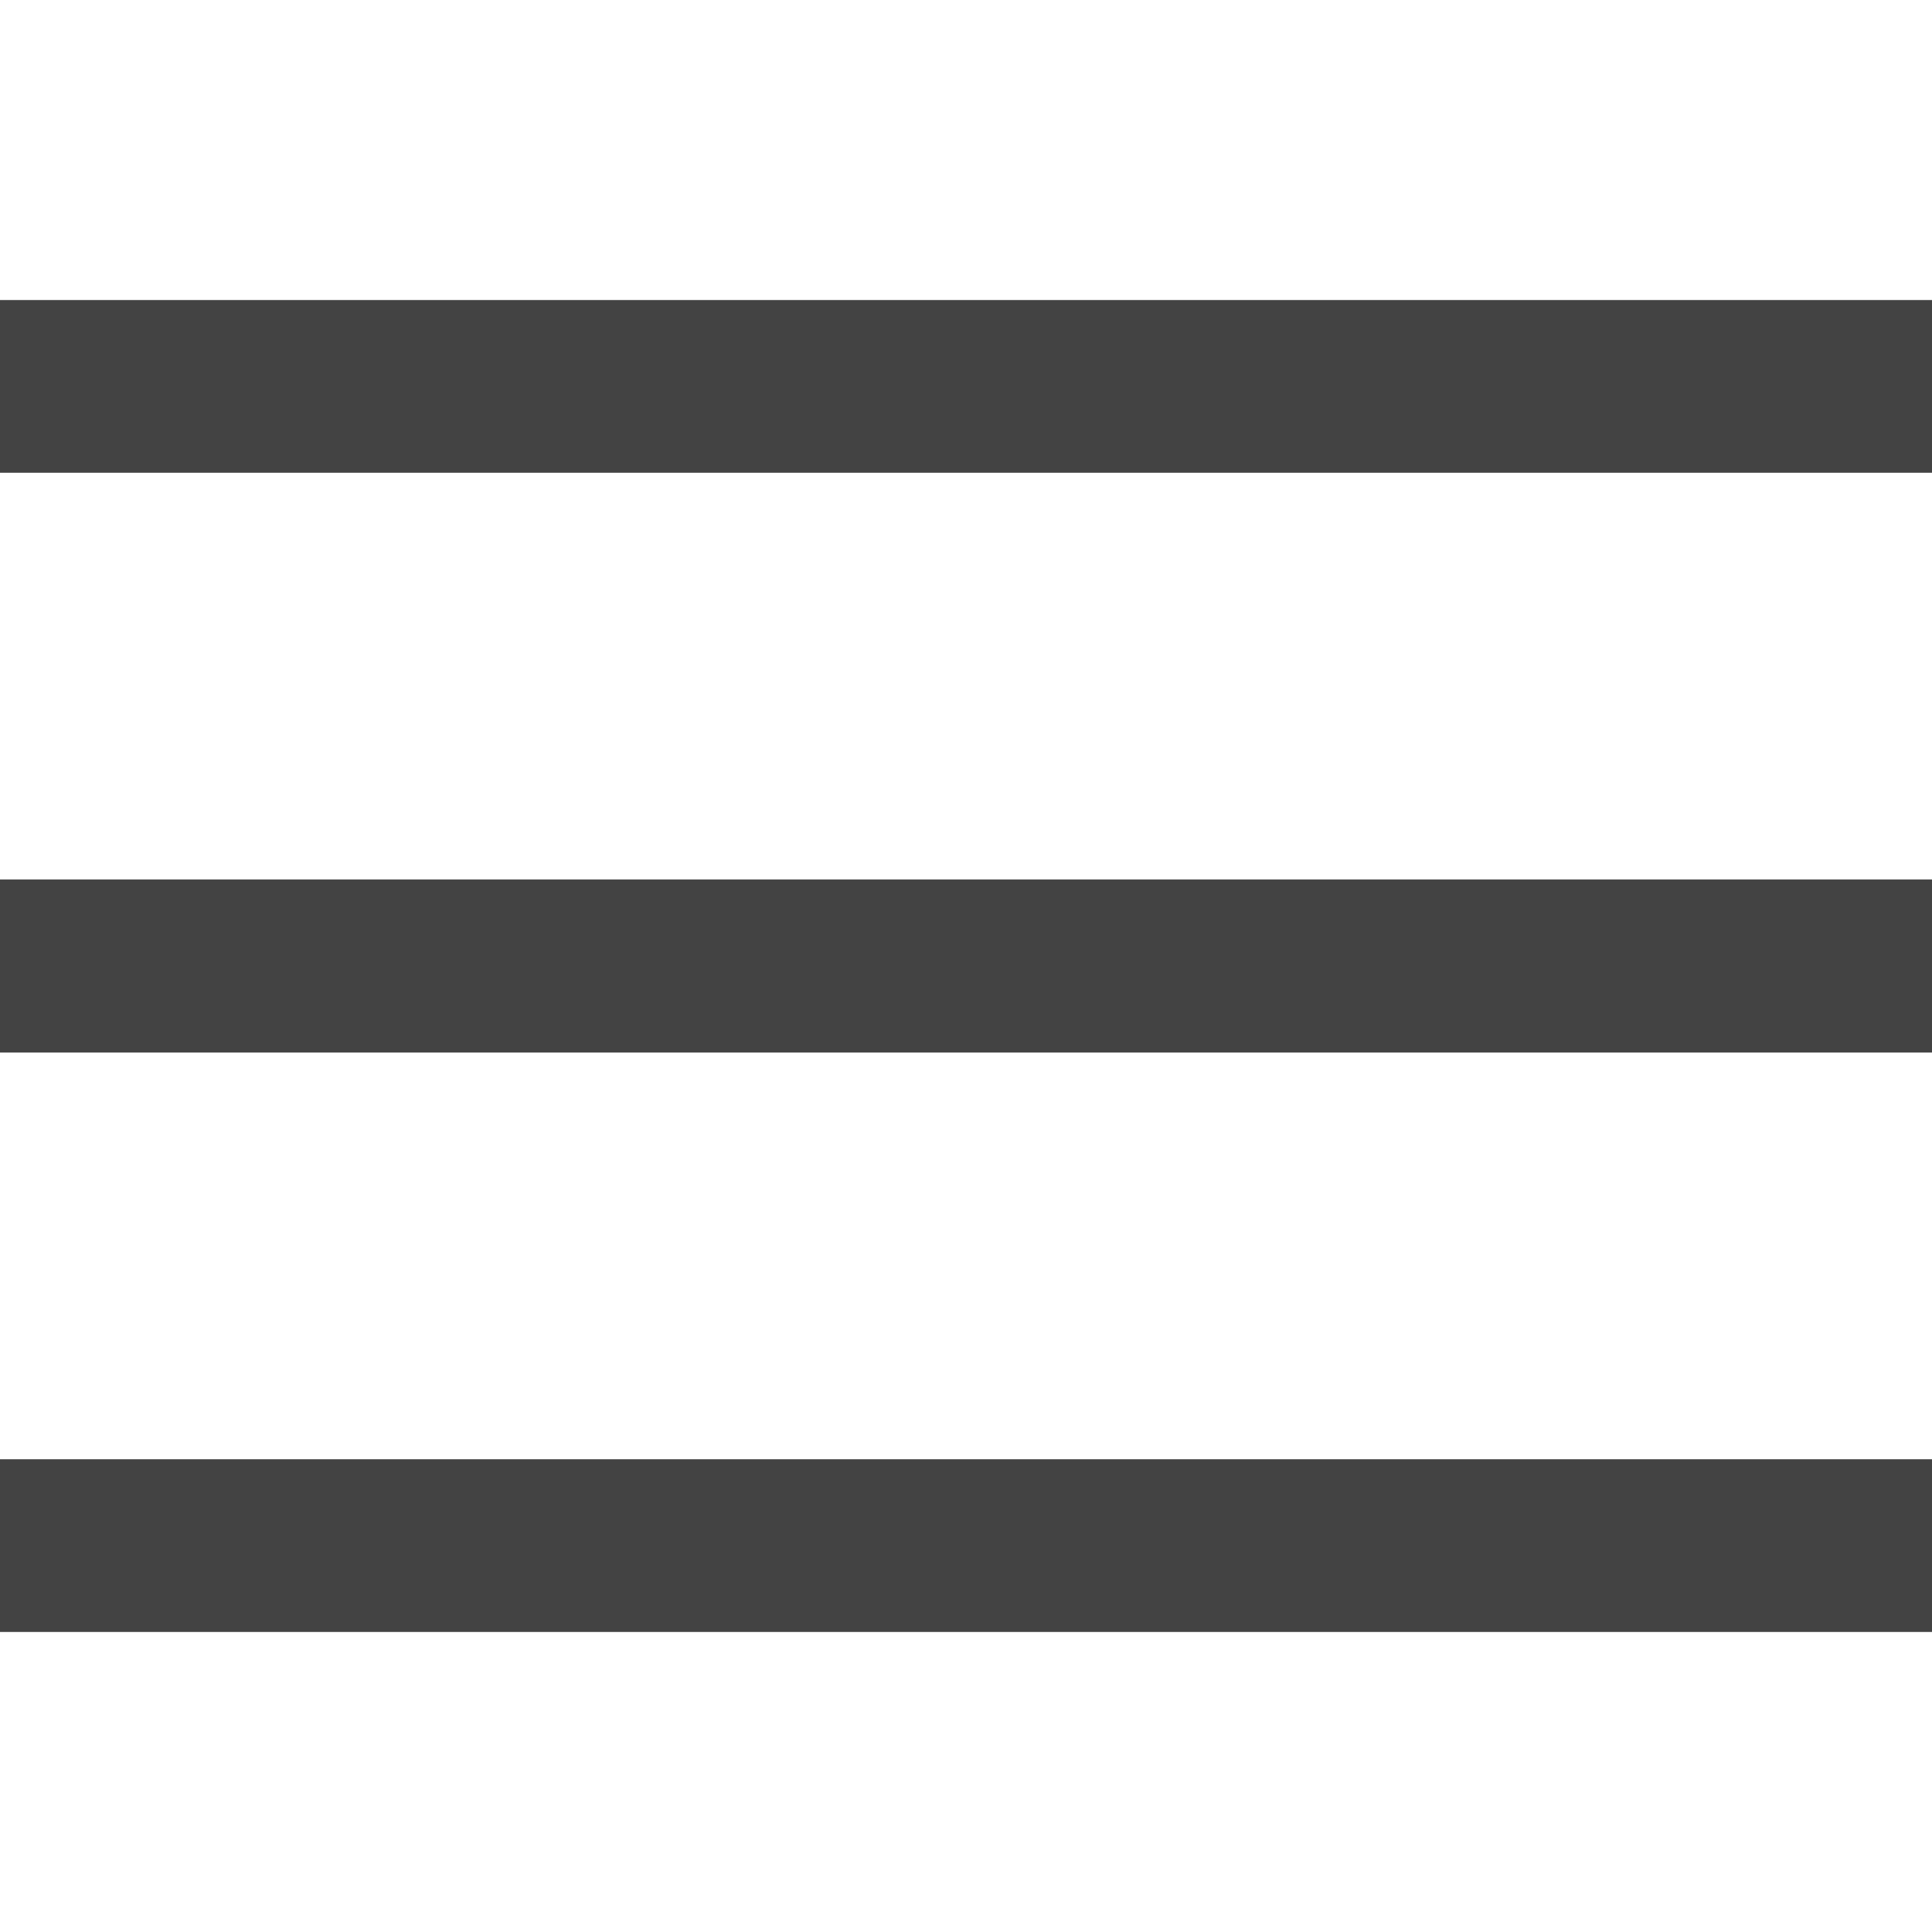
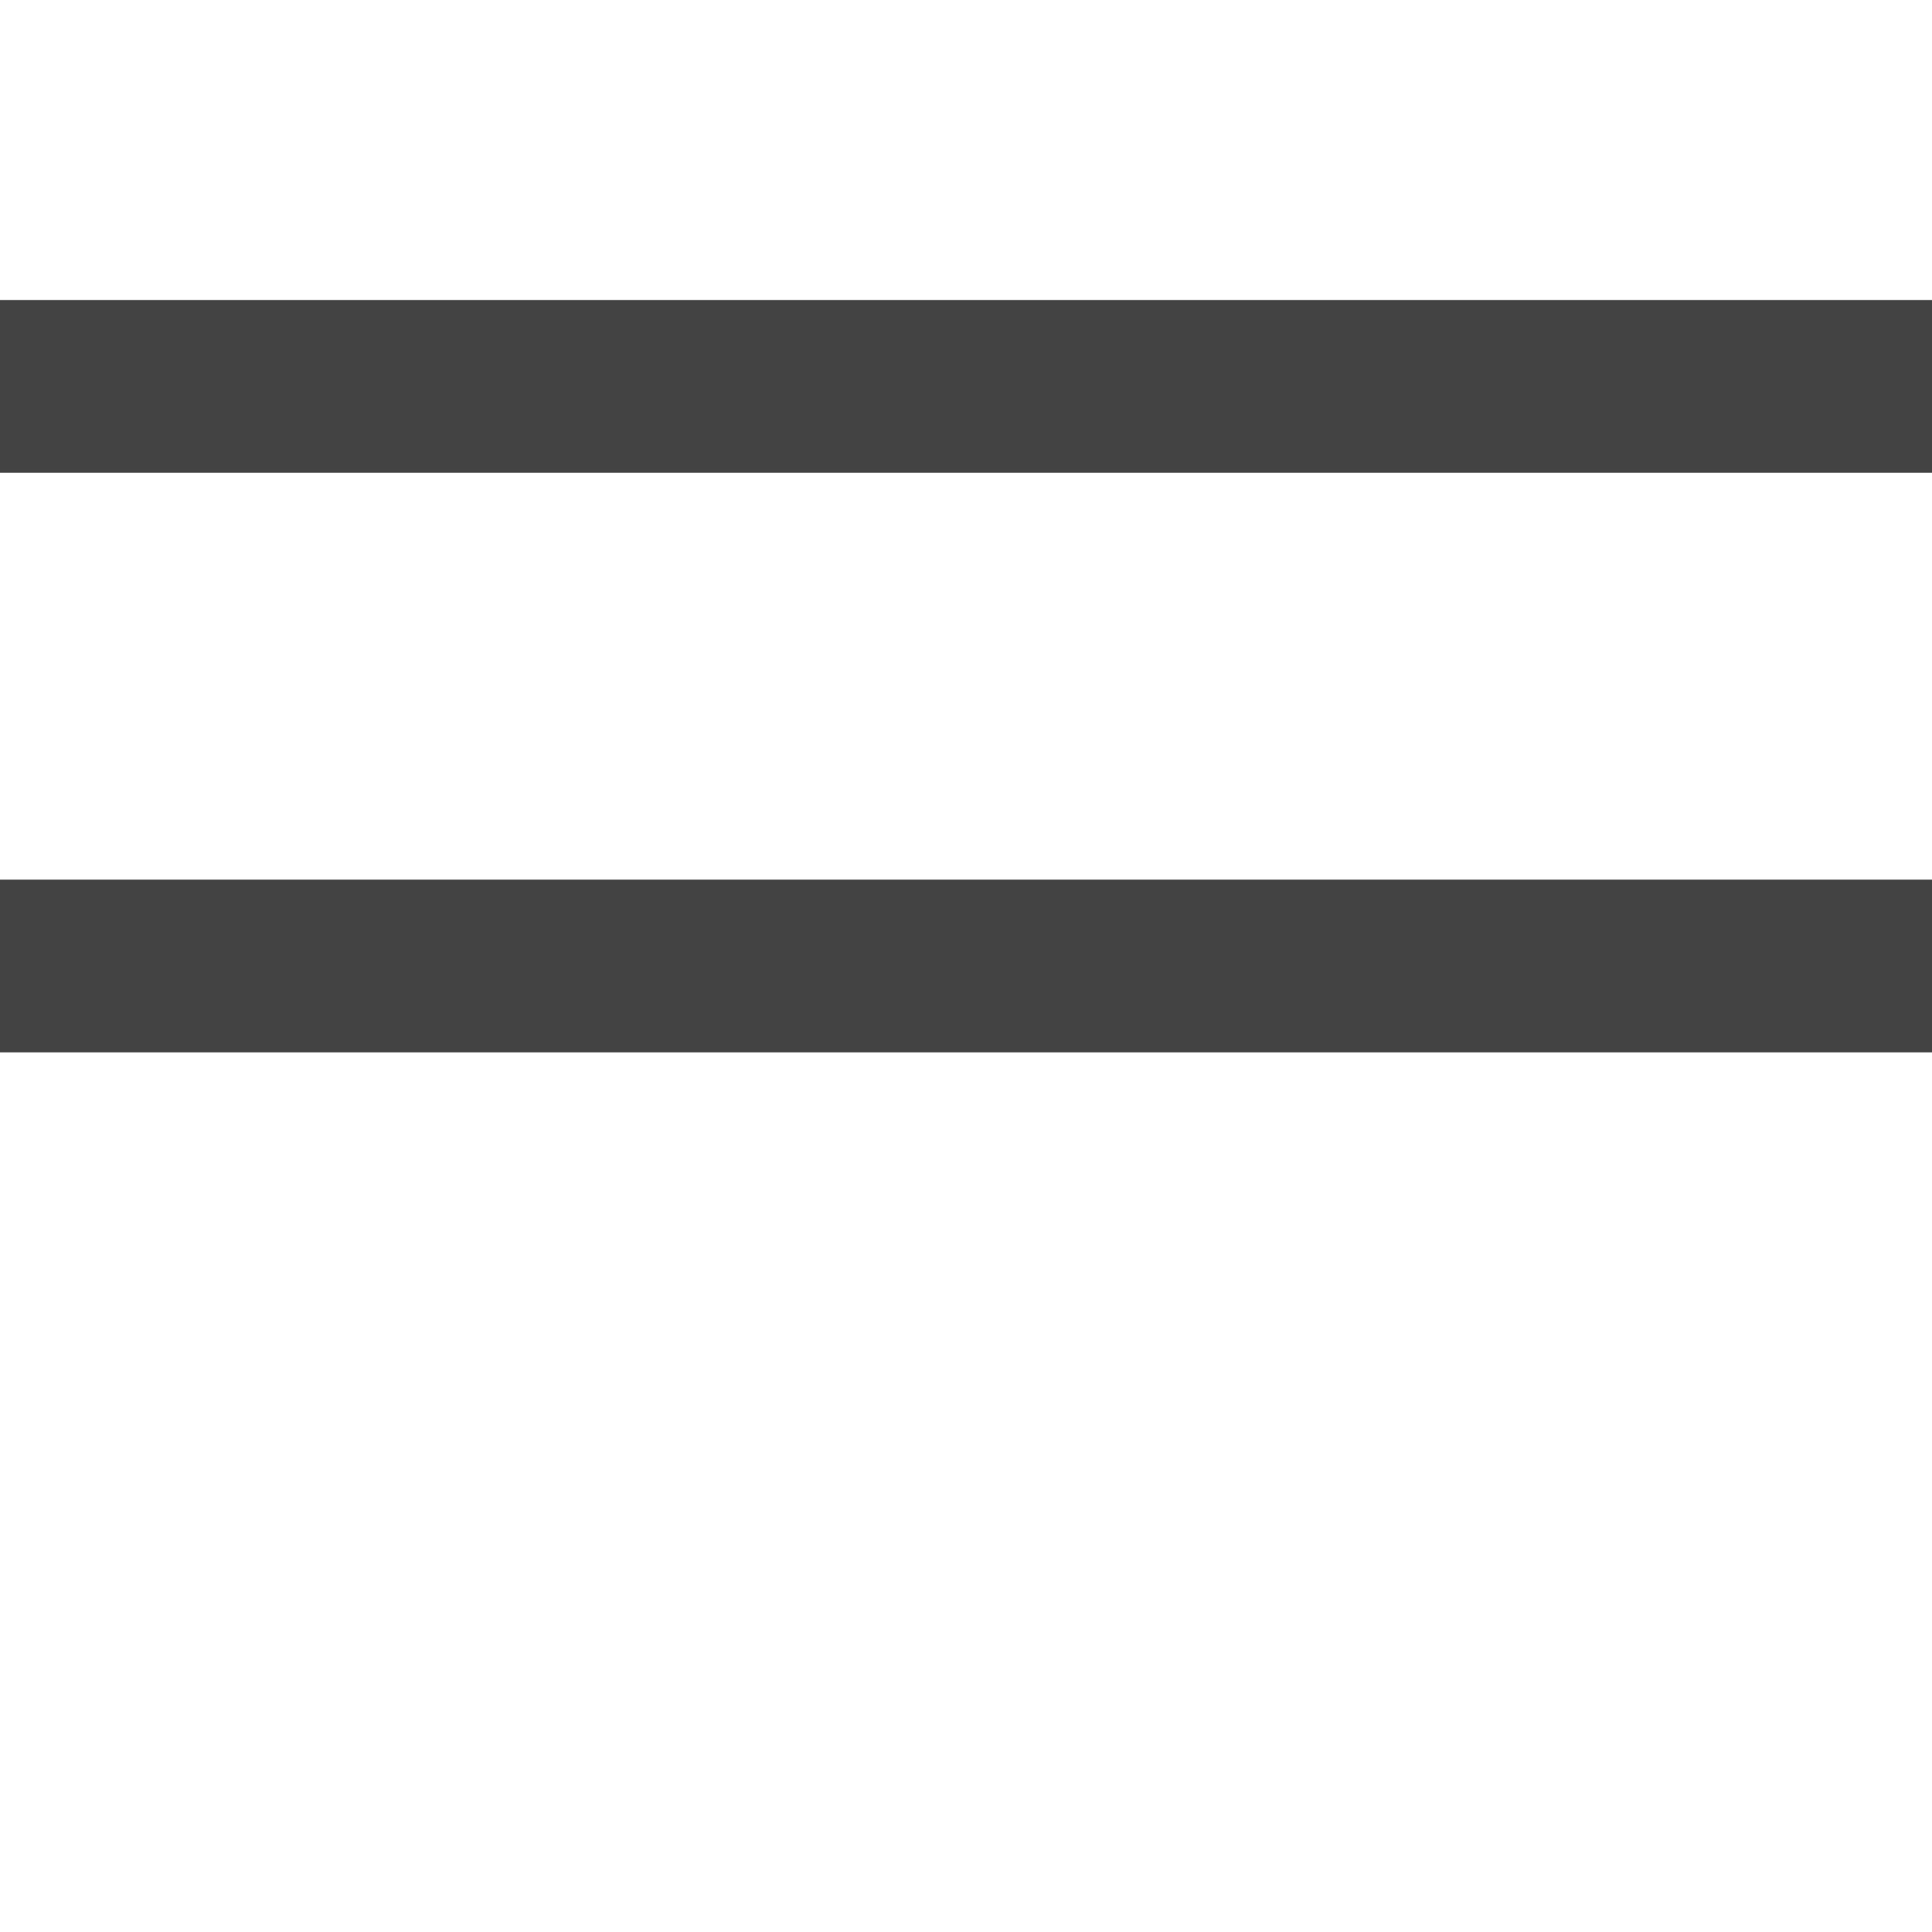
<svg xmlns="http://www.w3.org/2000/svg" id="Layer_1" data-name="Layer 1" viewBox="0 0 100 100">
  <defs>
    <style>.cls-1{fill:#434343;}</style>
  </defs>
  <rect class="cls-1" y="15.53" width="100" height="8.94" />
  <rect class="cls-1" y="45.53" width="100" height="8.94" />
-   <rect class="cls-1" y="45.53" width="100" height="8.94" />
-   <rect class="cls-1" y="75.53" width="100" height="8.94" />
</svg>